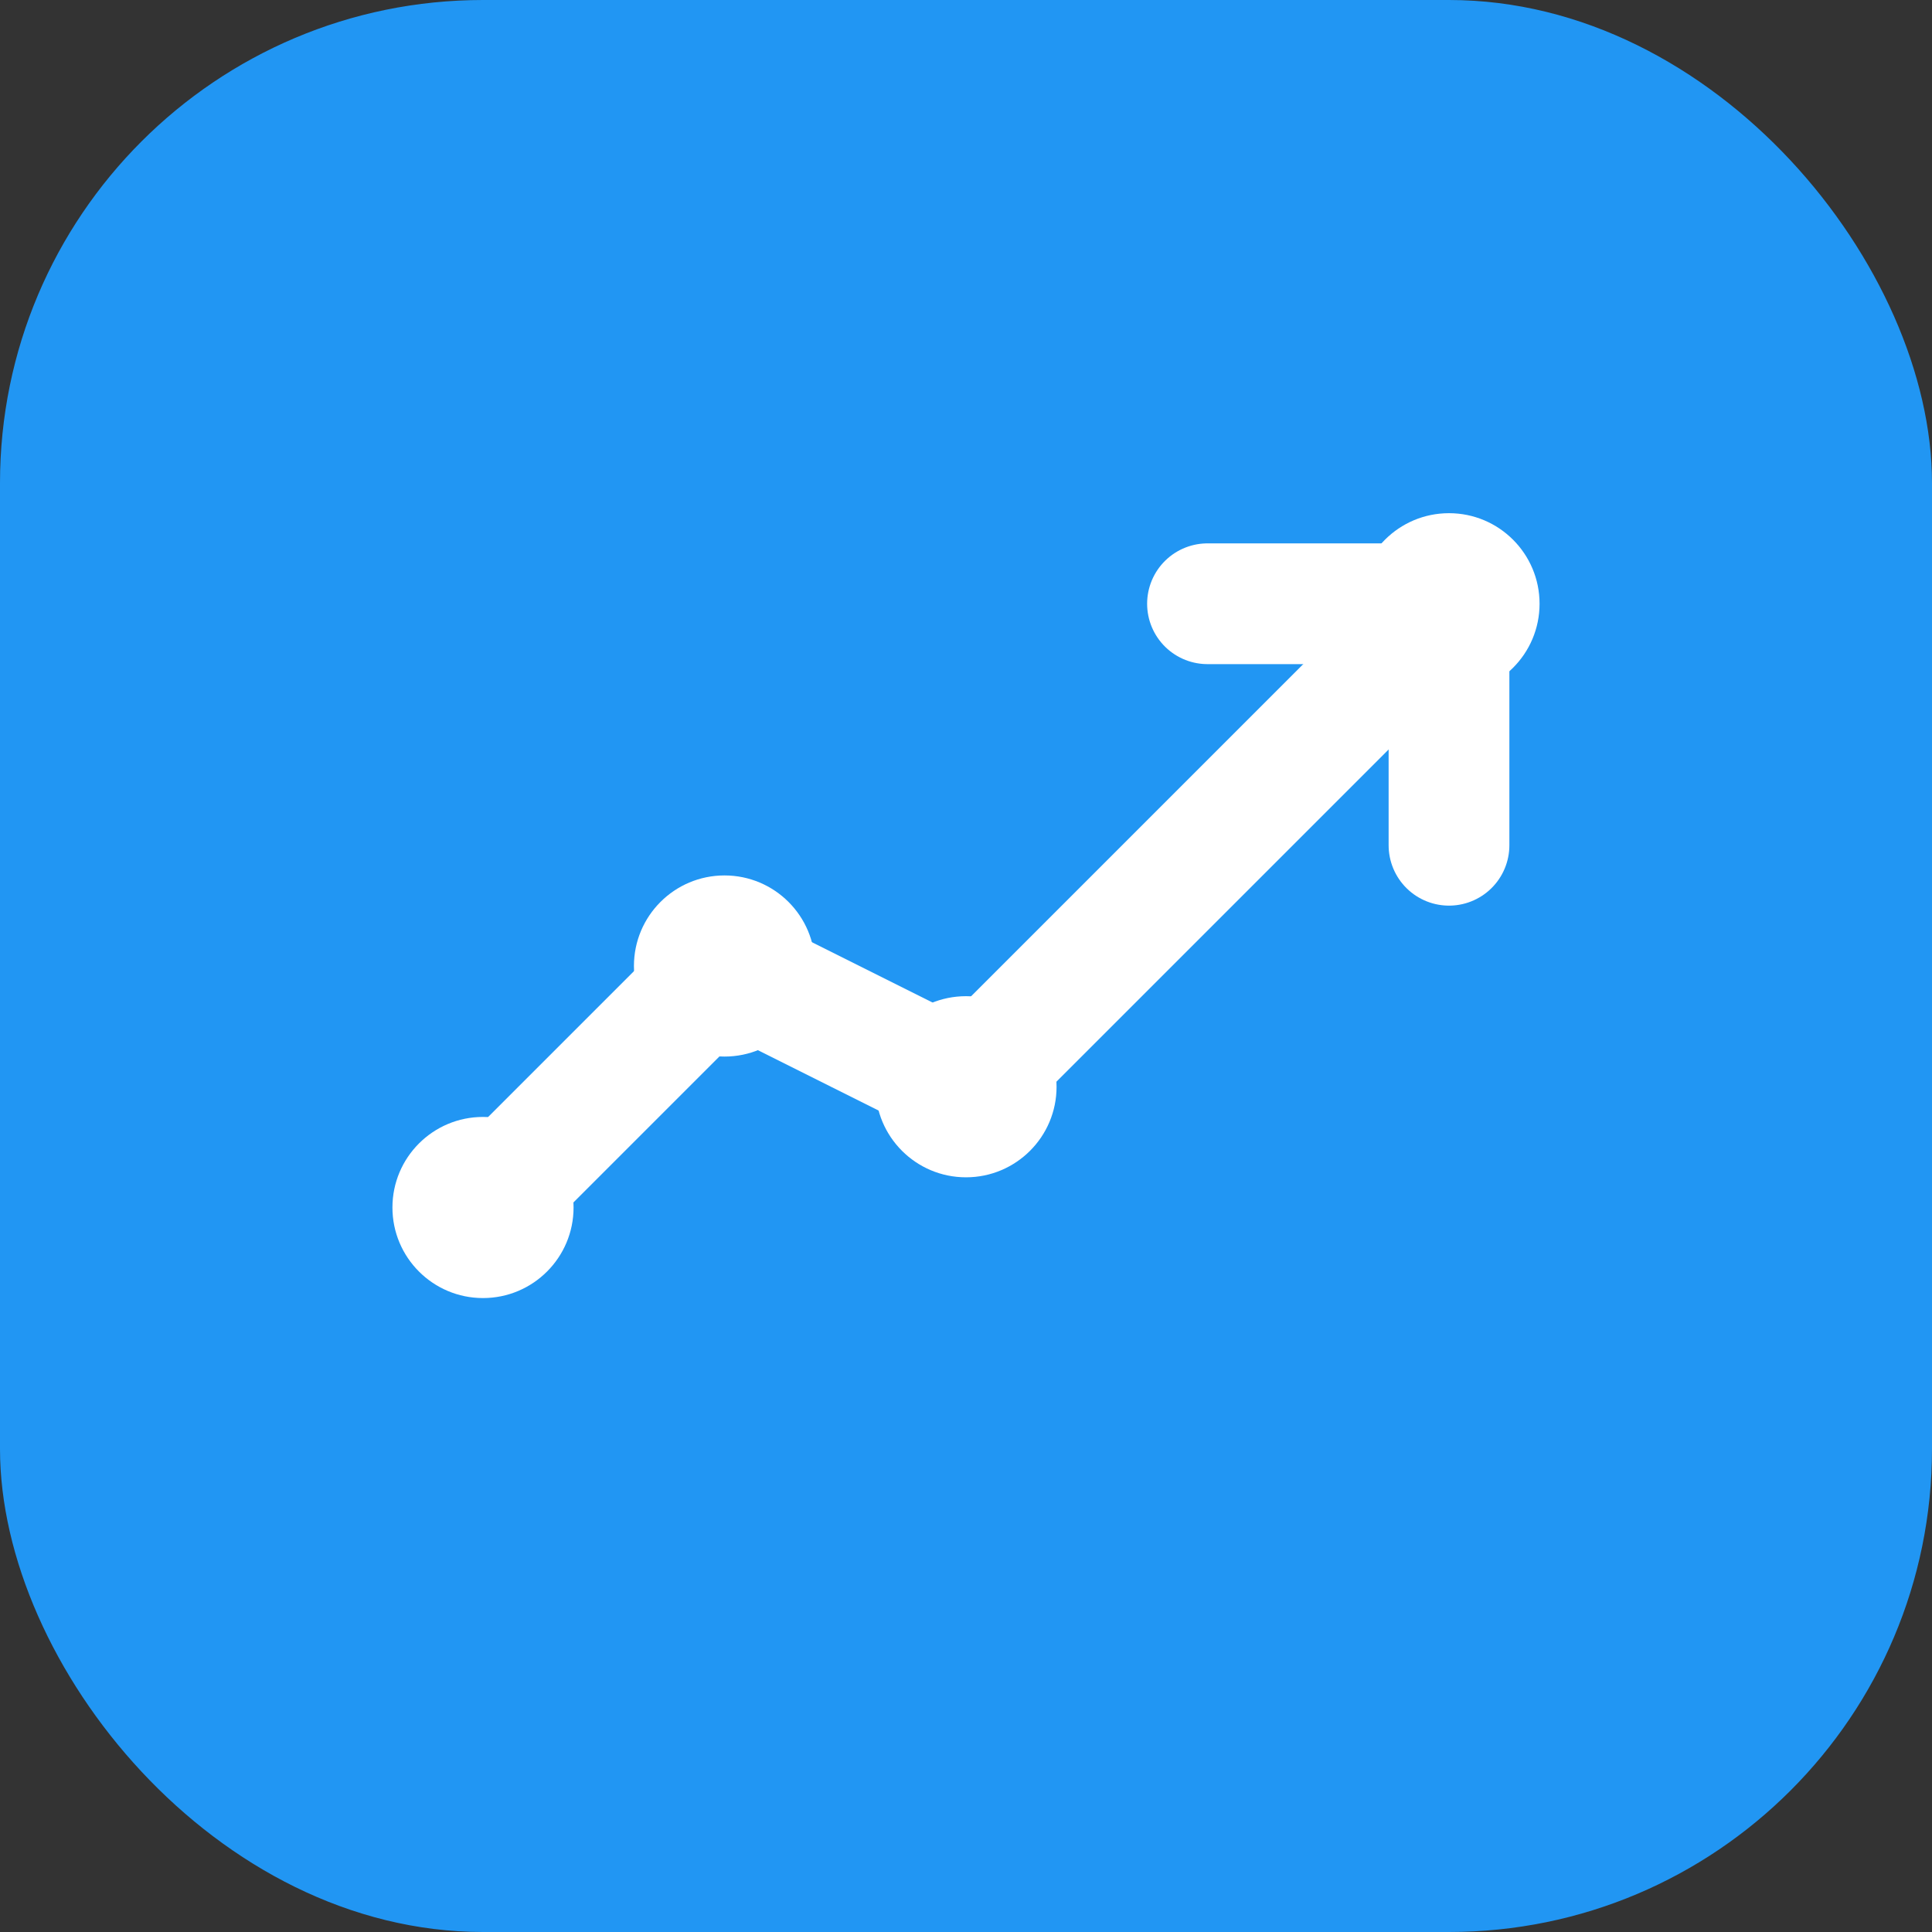
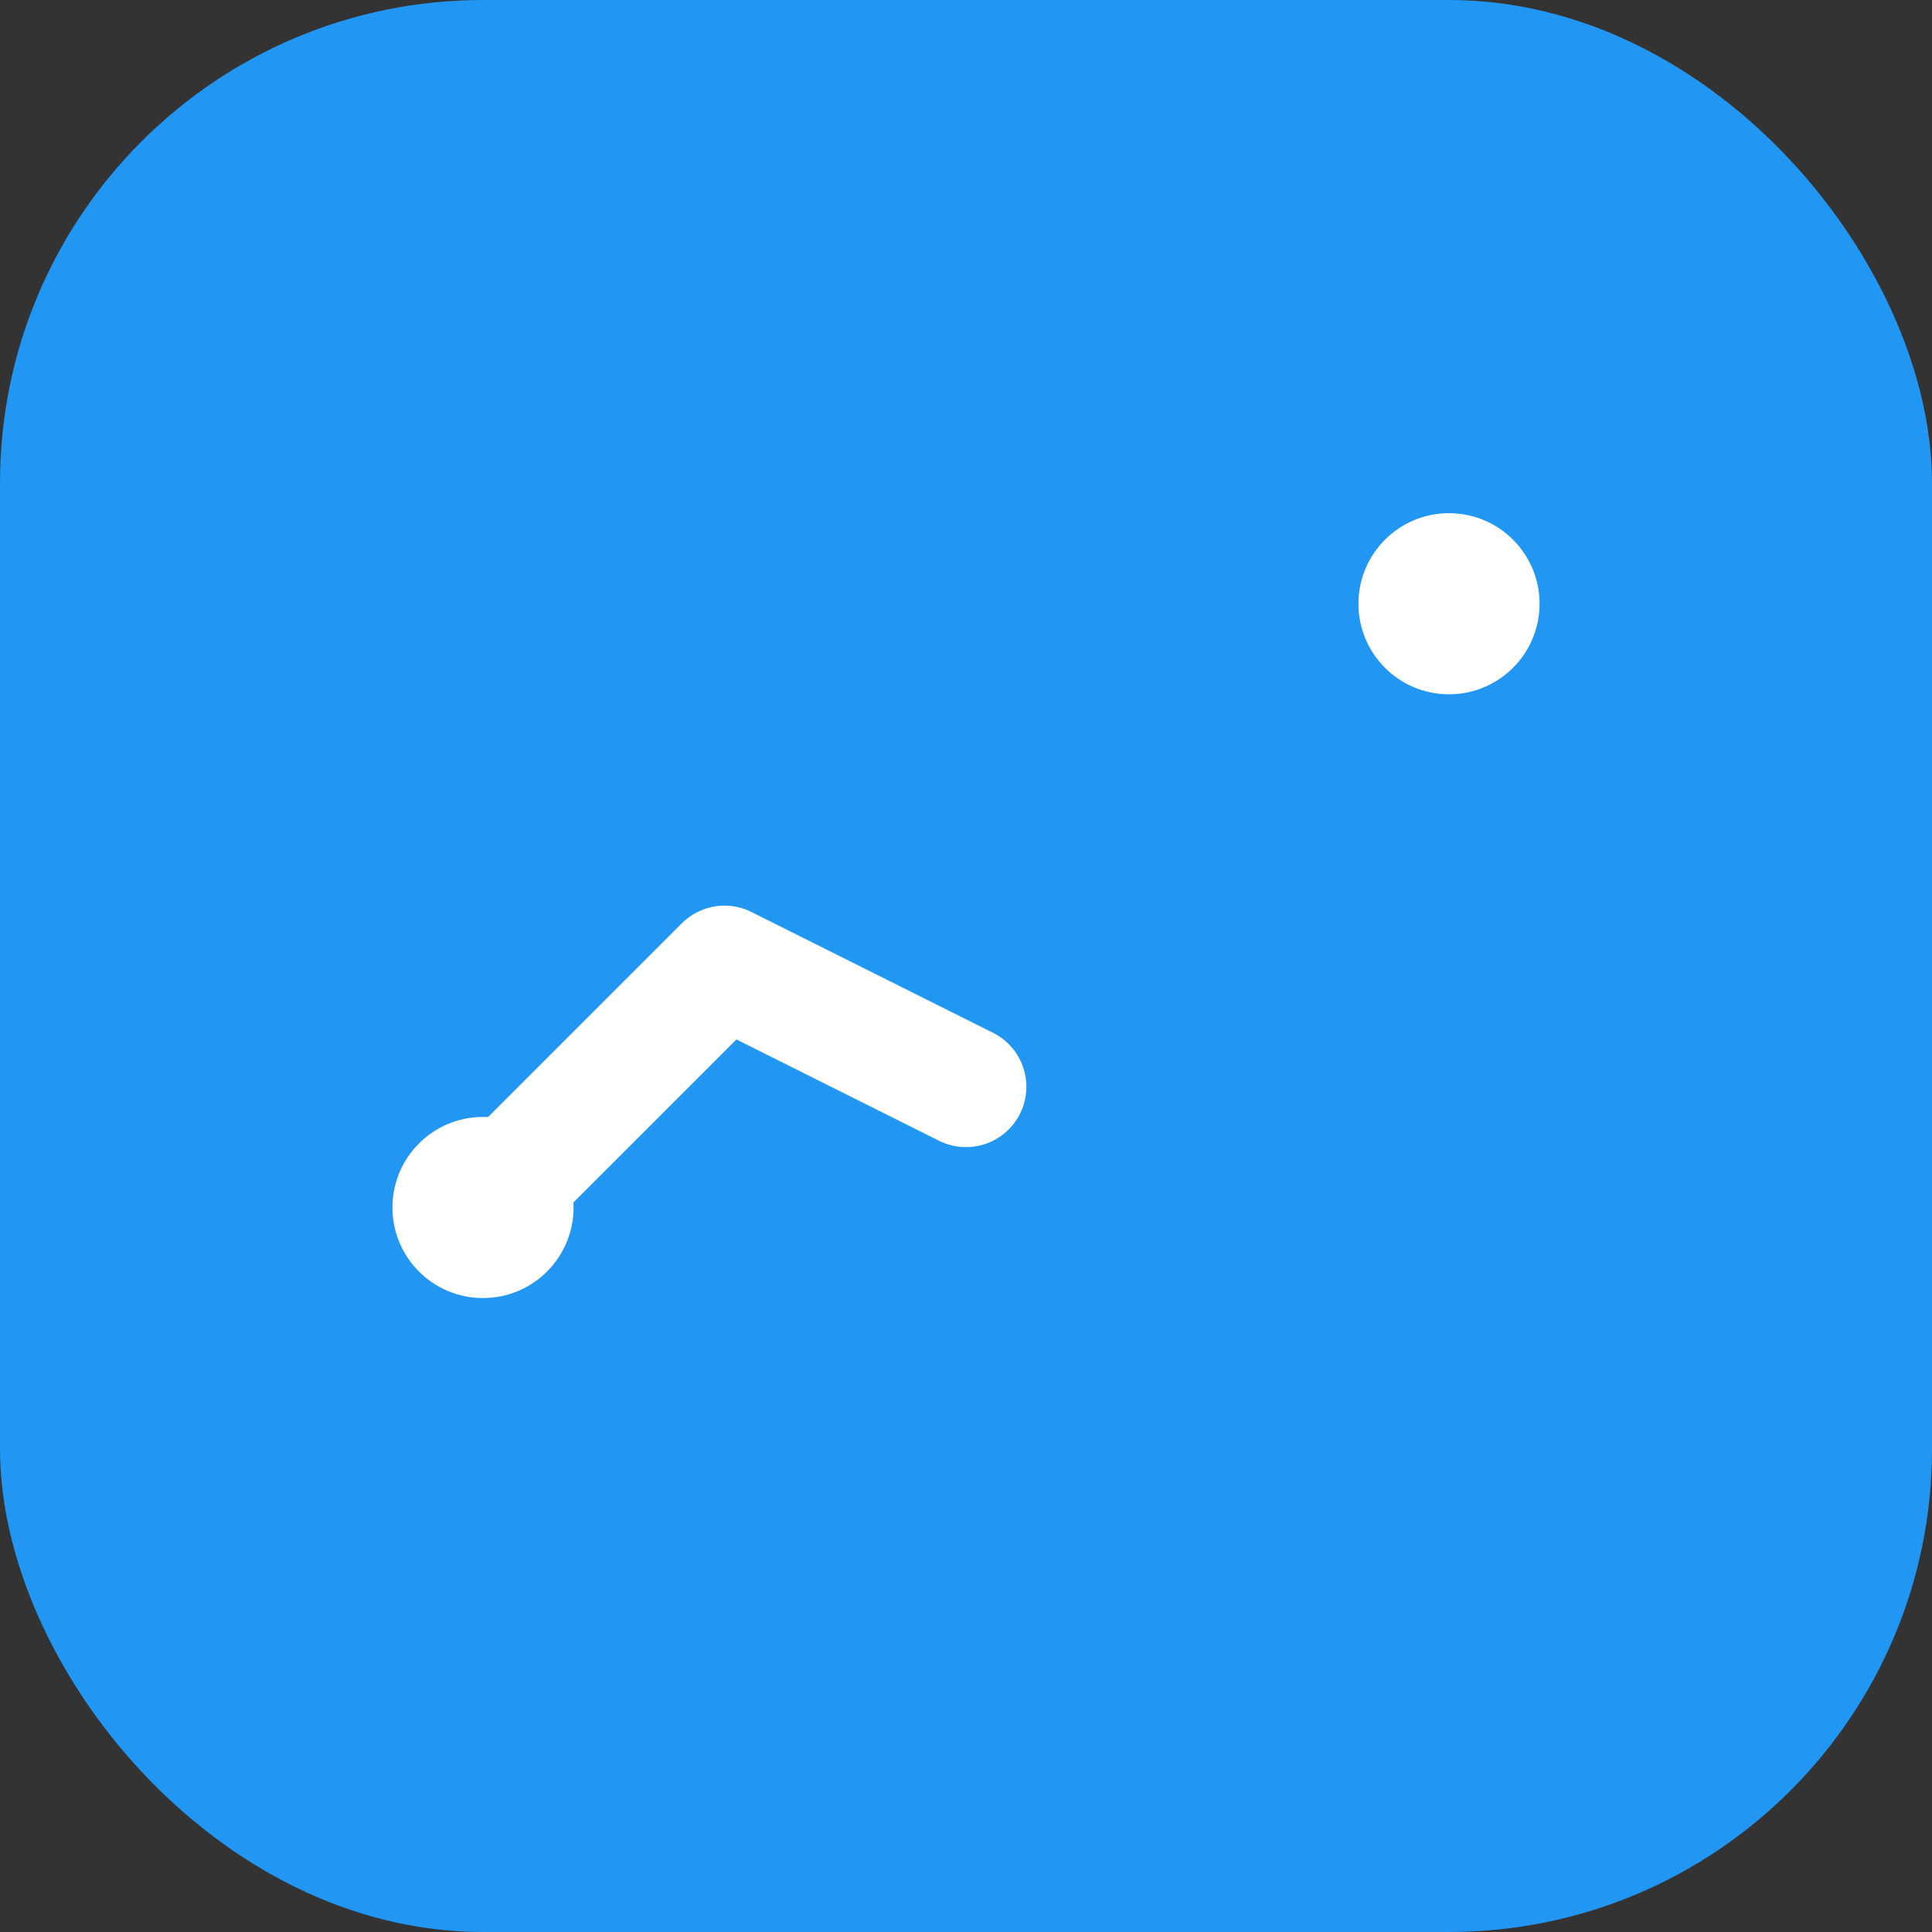
<svg xmlns="http://www.w3.org/2000/svg" width="32" height="32" viewBox="0 0 32 32" fill="none">
  <rect x="0" y="0" width="32" height="32" fill="#333333" stroke="none" />
  <rect width="32" height="32" rx="8" fill="#2196F3" />
-   <path d="M8 20L12 16L16 18L24 10" stroke="white" stroke-width="2" stroke-linecap="round" stroke-linejoin="round" />
-   <path d="M20 10H24V14" stroke="white" stroke-width="2" stroke-linecap="round" stroke-linejoin="round" />
+   <path d="M8 20L12 16L16 18" stroke="white" stroke-width="2" stroke-linecap="round" stroke-linejoin="round" />
  <circle cx="8" cy="20" r="1.5" fill="white" />
-   <circle cx="12" cy="16" r="1.5" fill="white" />
-   <circle cx="16" cy="18" r="1.5" fill="white" />
  <circle cx="24" cy="10" r="1.5" fill="white" />
</svg>